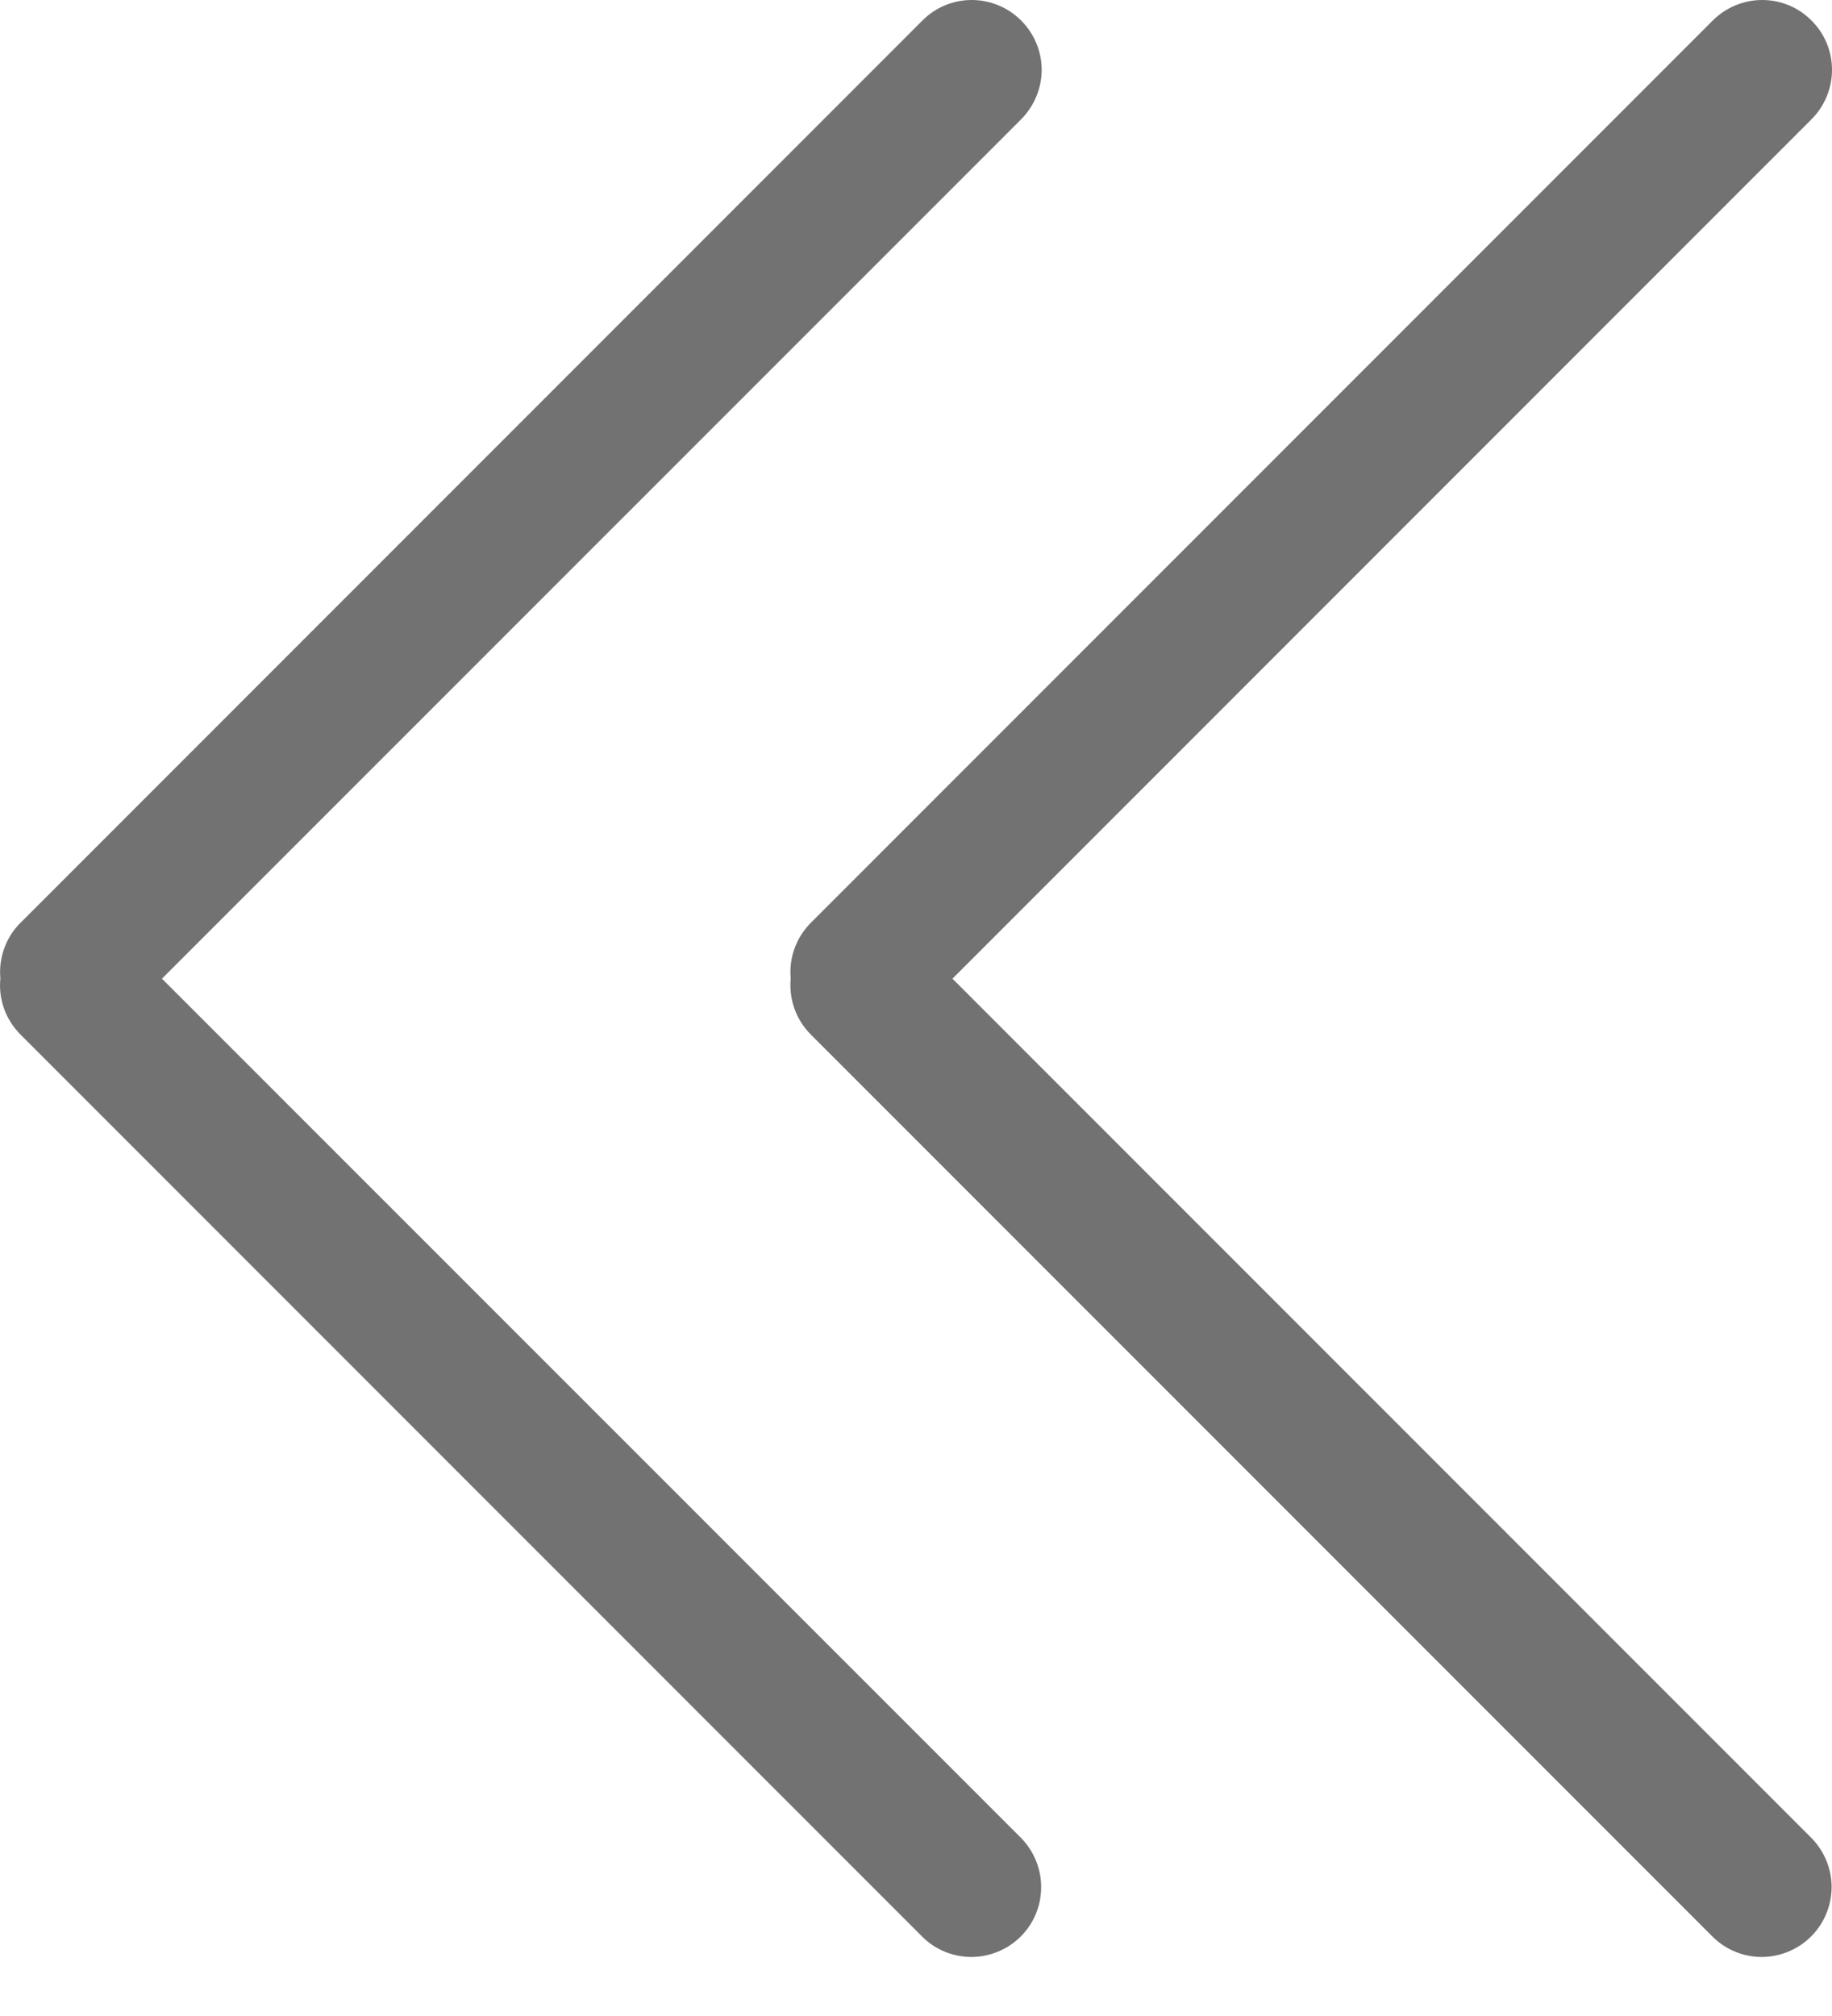
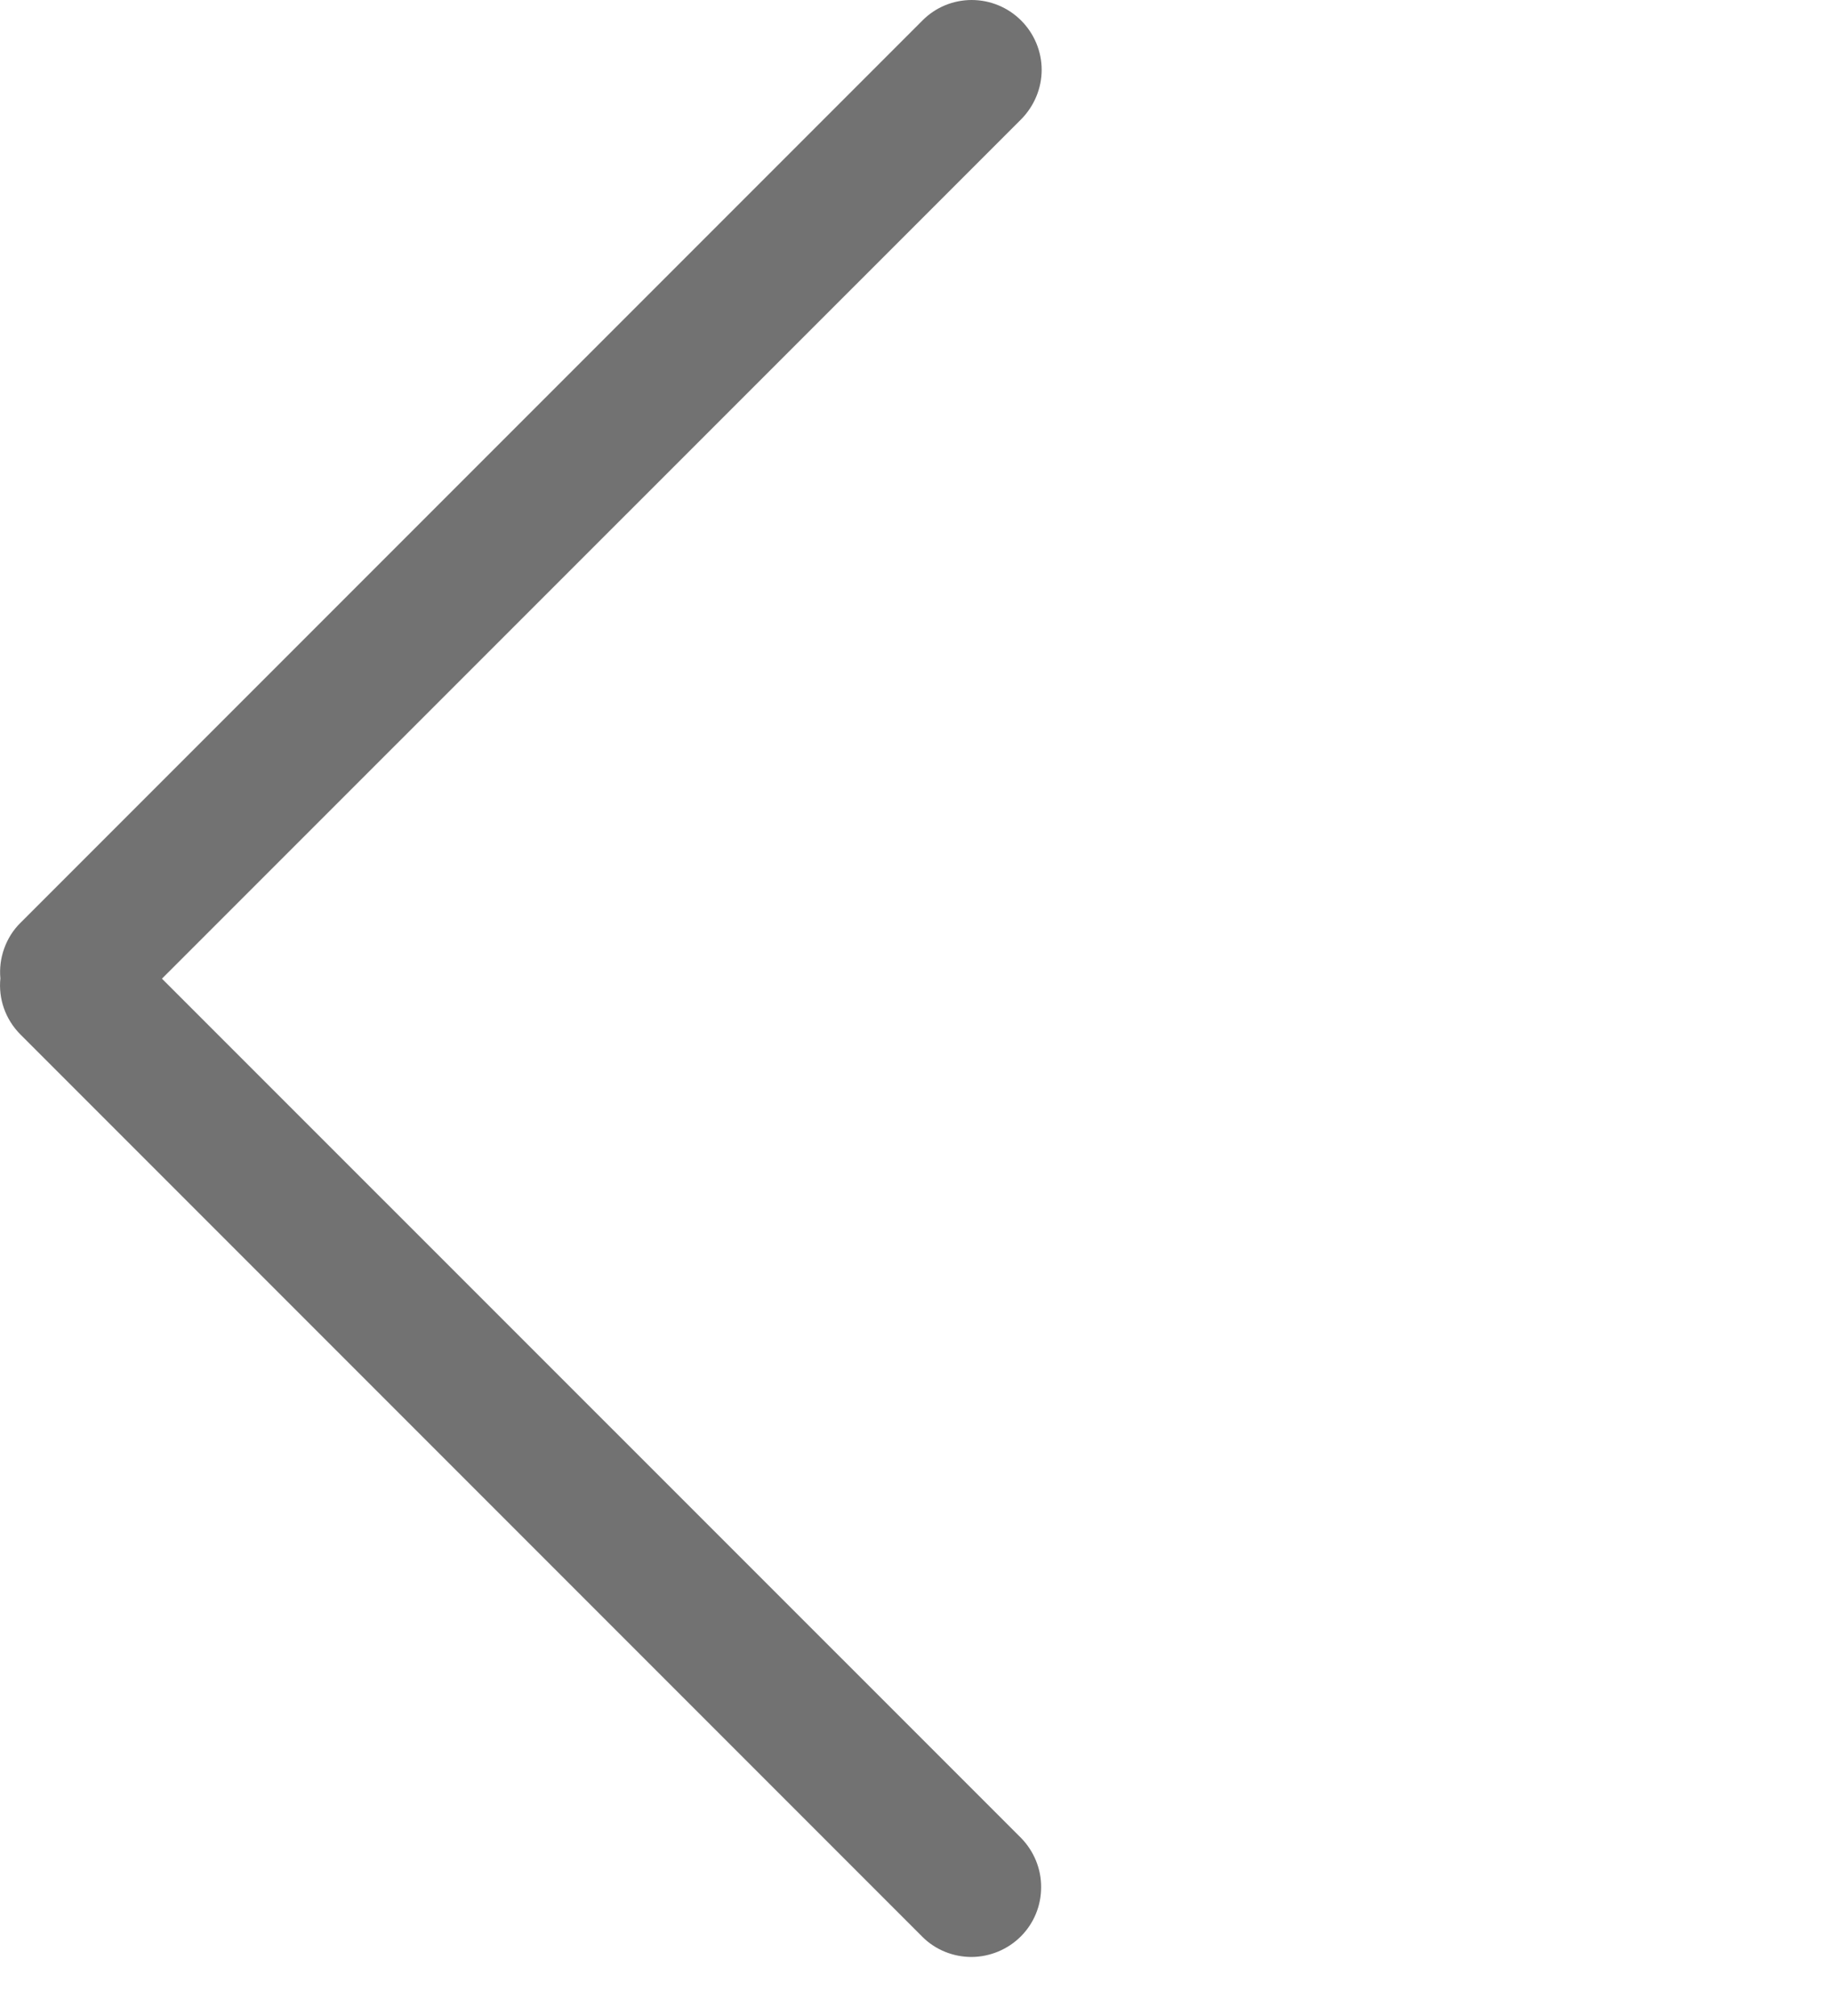
<svg xmlns="http://www.w3.org/2000/svg" width="10" height="11" viewBox="0 0 10 11" fill="none">
  <g id="Group">
    <g id="Group_2">
-       <path id="Vector" d="M5.199 5.34L9.888 10.029C9.959 10.101 9.998 10.198 9.998 10.298C9.997 10.399 9.957 10.495 9.886 10.566C9.815 10.637 9.718 10.677 9.618 10.678C9.517 10.678 9.421 10.639 9.349 10.568L4.426 5.645C4.342 5.561 4.306 5.448 4.316 5.339C4.311 5.283 4.318 5.227 4.337 5.175C4.356 5.122 4.387 5.074 4.426 5.035L9.349 0.112C9.421 0.04 9.518 0 9.619 0C9.72 0 9.817 0.04 9.888 0.112C9.96 0.183 10 0.28 10 0.381C10 0.482 9.96 0.579 9.888 0.651L5.199 5.34Z" fill="#727272" />
      <path id="Vector_2" d="M0.884 5.34L5.574 10.029C5.644 10.101 5.684 10.198 5.683 10.298C5.683 10.399 5.643 10.495 5.572 10.566C5.501 10.637 5.404 10.677 5.304 10.678C5.203 10.678 5.106 10.639 5.035 10.568L0.112 5.645C0.028 5.561 -0.009 5.448 0.002 5.339C-0.003 5.283 0.004 5.227 0.023 5.175C0.042 5.122 0.072 5.074 0.112 5.035L5.035 0.112C5.106 0.04 5.203 0 5.304 0C5.405 0 5.502 0.04 5.574 0.112C5.645 0.183 5.686 0.28 5.686 0.381C5.686 0.482 5.645 0.579 5.574 0.651L0.884 5.34Z" fill="#727272" />
    </g>
  </g>
</svg>